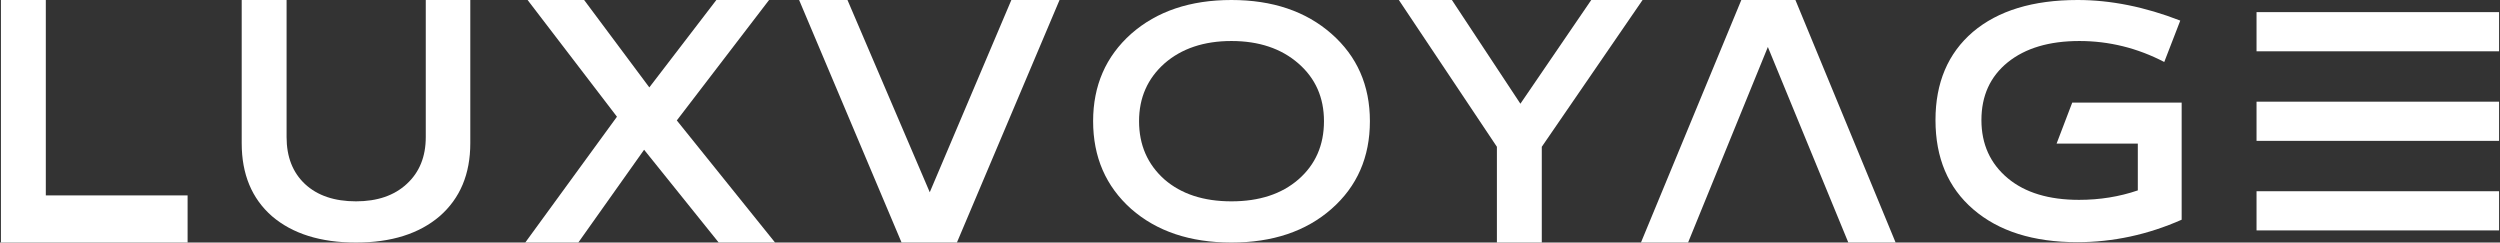
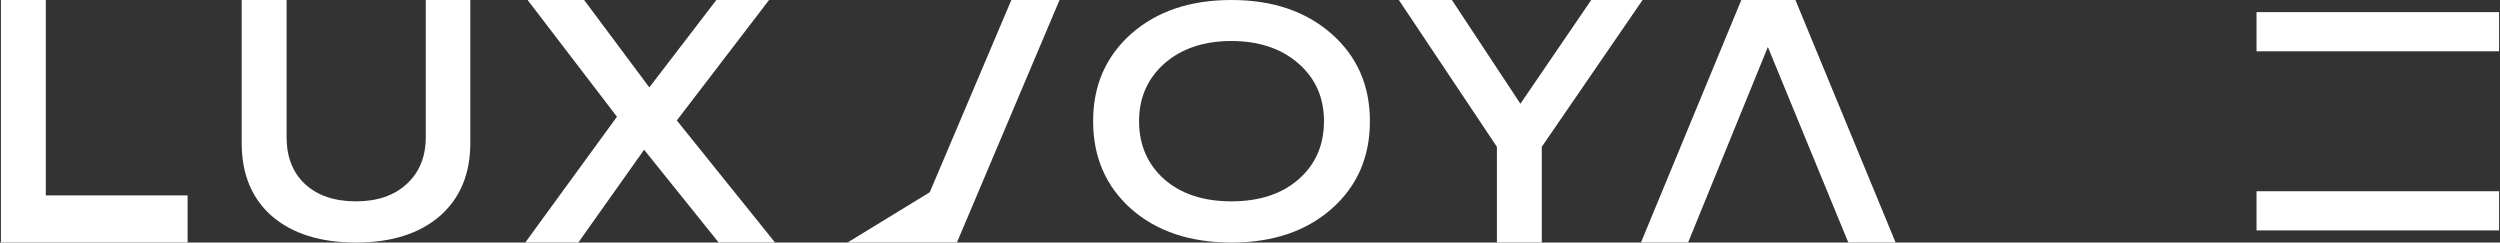
<svg xmlns="http://www.w3.org/2000/svg" width="536" height="52" viewBox="0 0 536 52" fill="none">
  <rect x="0" y="0" width="536" height="52" fill="#333333" stroke="none" />
  <path d="M61.444 29.402C61.444 33.646 62.764 37.001 65.4 39.467C68.061 41.934 71.703 43.167 76.328 43.167C80.903 43.166 84.532 41.92 87.218 39.427C89.928 36.934 91.285 33.593 91.285 29.402V0H100.832V30.715C100.832 37.319 98.645 42.531 94.269 46.351C89.868 50.117 83.887 52 76.328 52C68.719 52 62.712 50.117 58.311 46.351C53.984 42.558 51.821 37.346 51.821 30.715V0H61.444V29.402Z" fill="white" />
  <path fill-rule="evenodd" clip-rule="evenodd" d="M264.018 0C272.821 0 279.97 2.414 285.465 7.241C290.961 12.069 293.707 18.315 293.707 25.98C293.707 33.698 290.961 39.972 285.465 44.799C279.995 49.6 272.845 52 264.018 52C255.166 52 248.003 49.6 242.532 44.799C237.087 39.945 234.364 33.671 234.364 25.98C234.364 18.341 237.087 12.095 242.532 7.241C248.028 2.414 255.19 2.16957e-05 264.018 0ZM264.018 8.793C258.125 8.793 253.337 10.398 249.657 13.607C246.027 16.843 244.213 20.967 244.213 25.98C244.213 31.072 246.027 35.236 249.657 38.472C253.263 41.602 258.05 43.167 264.018 43.167C269.986 43.167 274.773 41.602 278.379 38.472C282.034 35.289 283.861 31.125 283.861 25.98C283.861 20.914 282.034 16.79 278.379 13.607C274.699 10.398 269.911 8.793 264.018 8.793Z" fill="white" />
-   <path d="M445.442 0C452.528 0 459.866 1.471 467.45 4.415L464.017 13.29C458.248 10.292 452.181 8.793 445.815 8.793C439.35 8.793 434.228 10.318 430.448 13.368C426.694 16.418 424.817 20.543 424.817 25.741C424.817 30.913 426.707 35.077 430.487 38.233C434.192 41.31 439.276 42.849 445.741 42.849C450.192 42.849 454.394 42.173 458.348 40.821V30.794H440.93L444.286 22.001H467.747V47.107C460.486 50.316 453.027 51.921 445.368 51.921C435.944 51.921 428.508 49.573 423.062 44.878C417.667 40.236 414.968 33.857 414.968 25.741C414.968 17.731 417.642 11.431 422.989 6.843C428.384 2.281 435.869 0 445.442 0Z" fill="white" />
  <path d="M9.822 41.895H40.222V52H0.199V0H9.822V41.895Z" fill="white" />
  <path d="M139.215 18.738L153.586 0H164.887L145.109 25.82L166.175 52H154.09L138.096 32.106L123.989 52H112.614L132.276 25.025L113.116 0H125.237L139.215 18.738Z" fill="white" />
-   <path d="M199.34 41.219L216.835 0H227.166L205.16 52H193.297L171.329 0H181.699L199.34 41.219Z" fill="white" />
+   <path d="M199.34 41.219L216.835 0H227.166L205.16 52H193.297H181.699L199.34 41.219Z" fill="white" />
  <path d="M325.974 22.24L341.164 0H352.168L330.559 31.472V52H320.936V31.472L299.912 0H311.287L325.974 22.24Z" fill="white" />
  <path d="M379.029 10.075L361.923 52L351.82 52L373.339 9.2264e-07L384.938 1.93673e-06L406.42 52L396.28 52L379.029 10.075Z" fill="white" />
  <rect x="483.801" y="2.6" width="52" height="8.4" fill="white" />
-   <rect x="483.801" y="21.8" width="52" height="8.4" fill="white" />
  <rect x="483.801" y="41" width="52" height="8.4" fill="white" />
</svg>